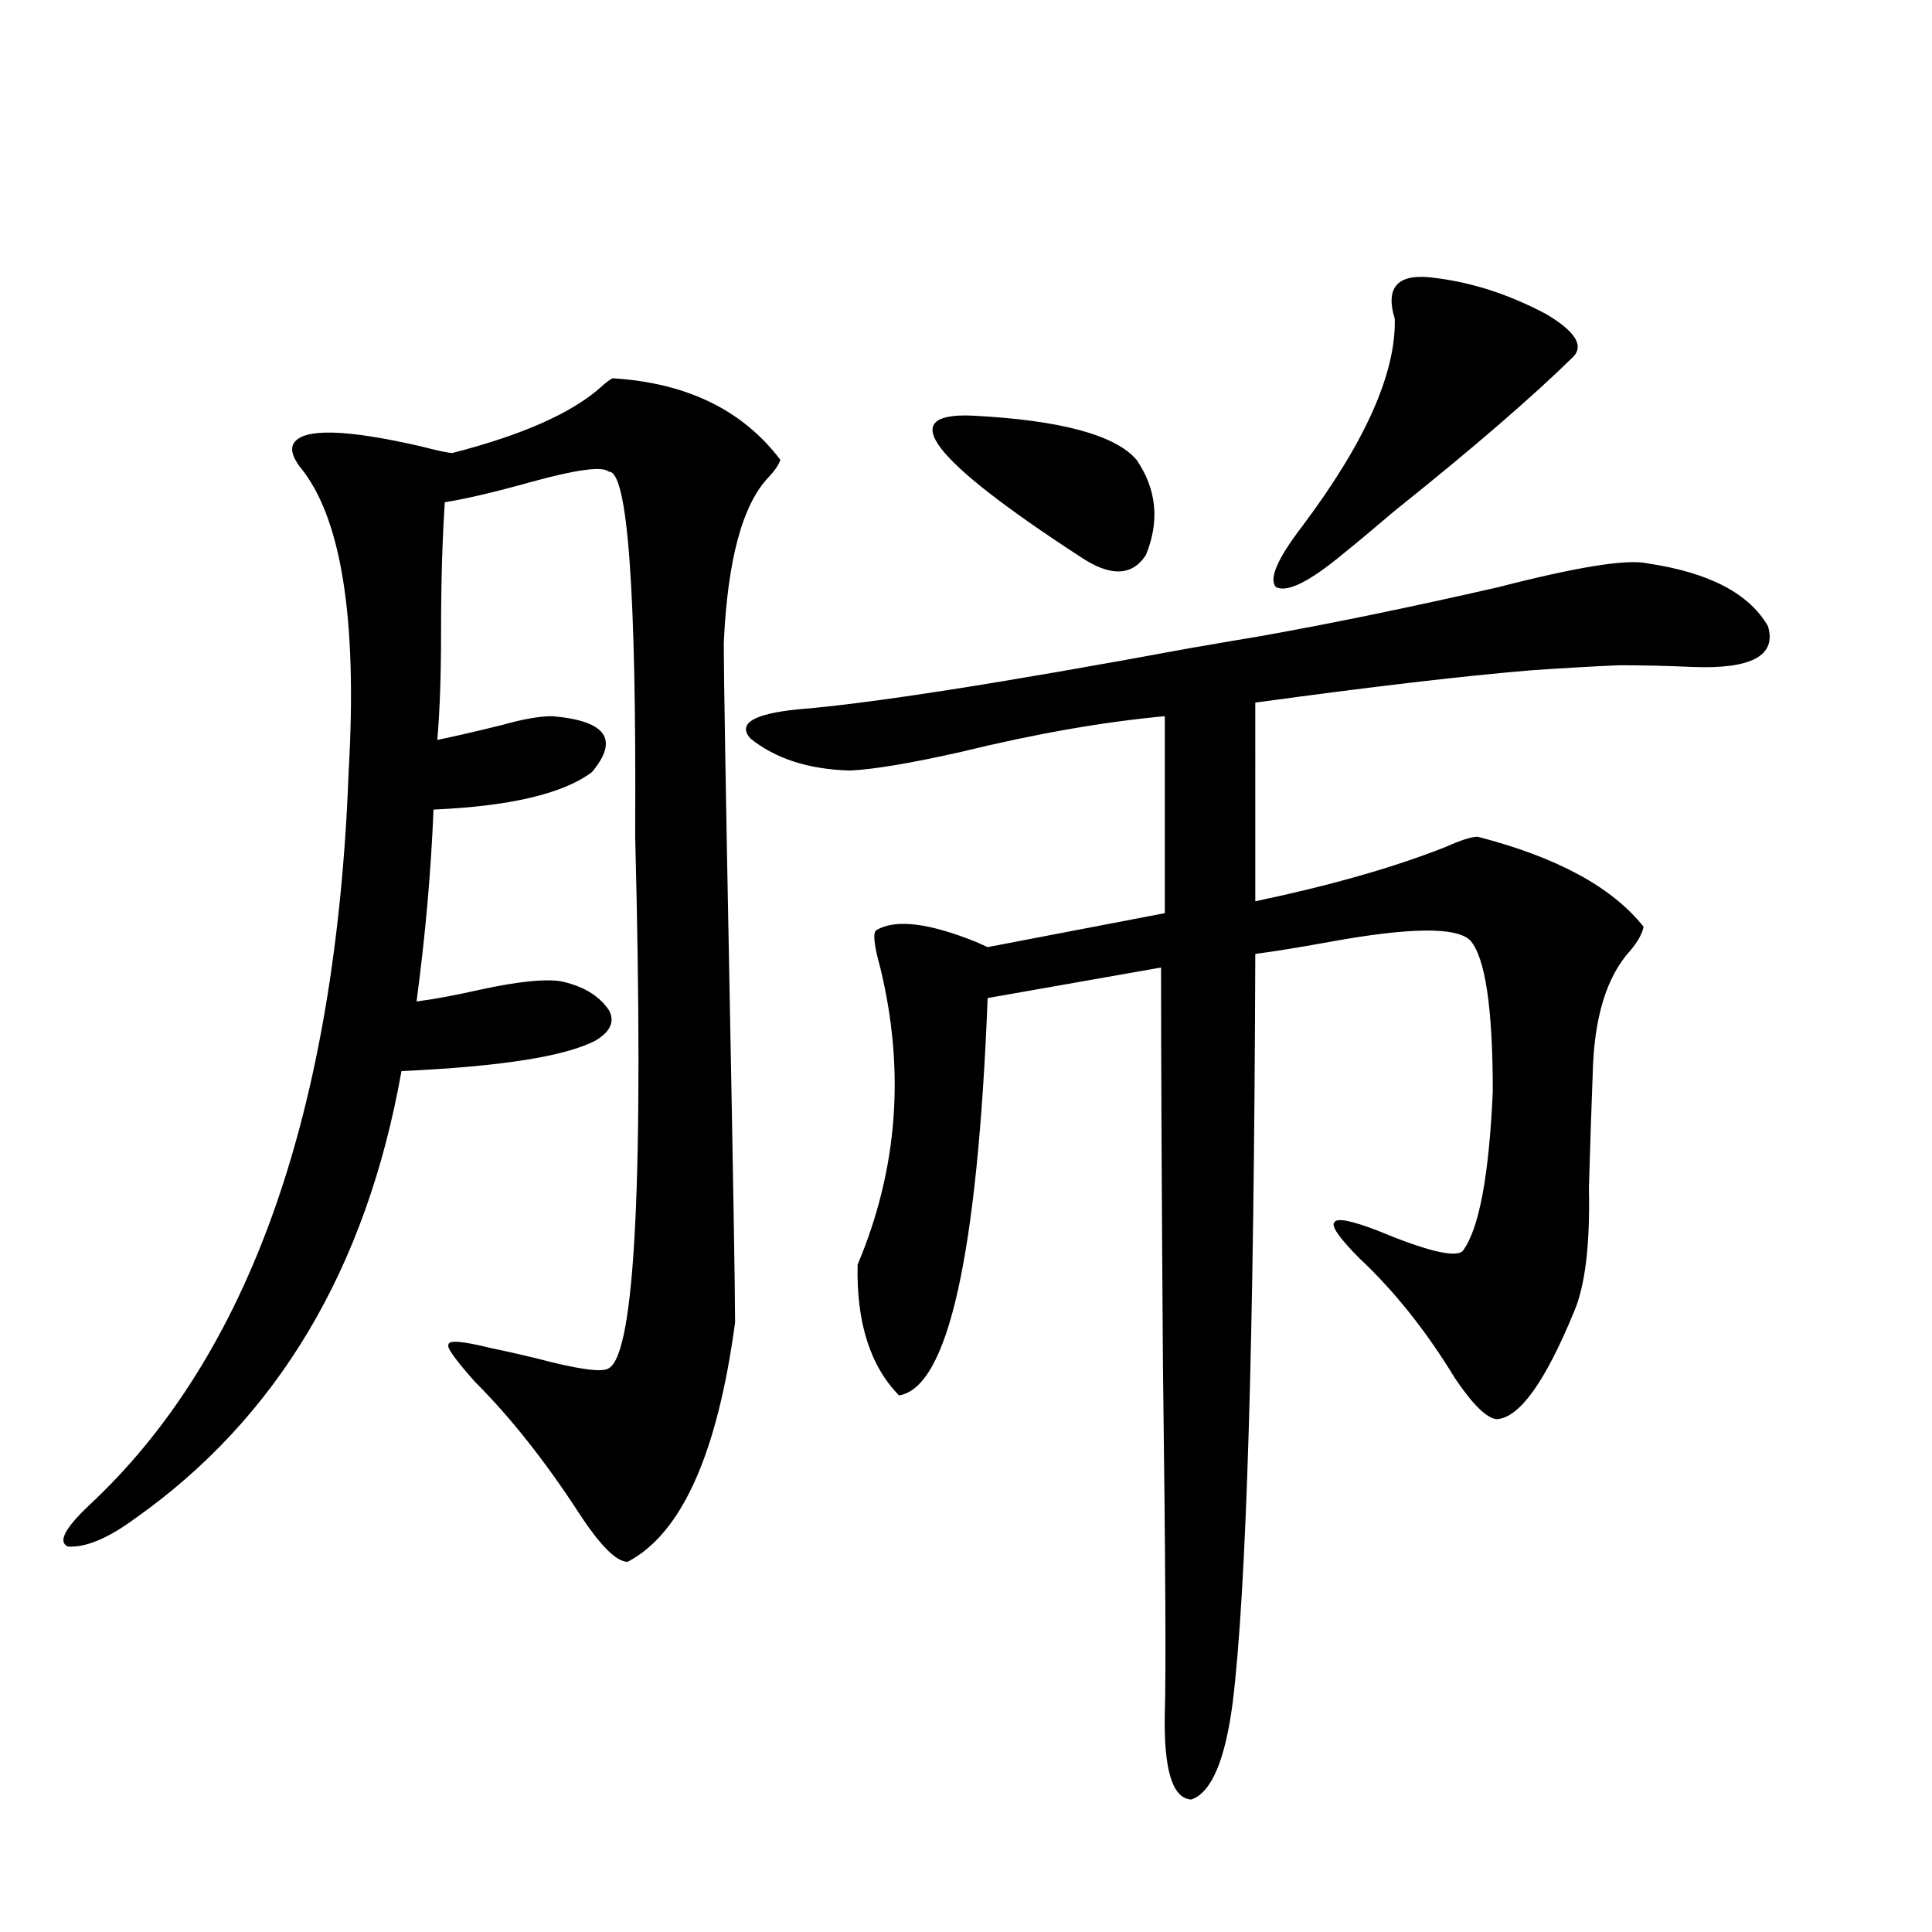
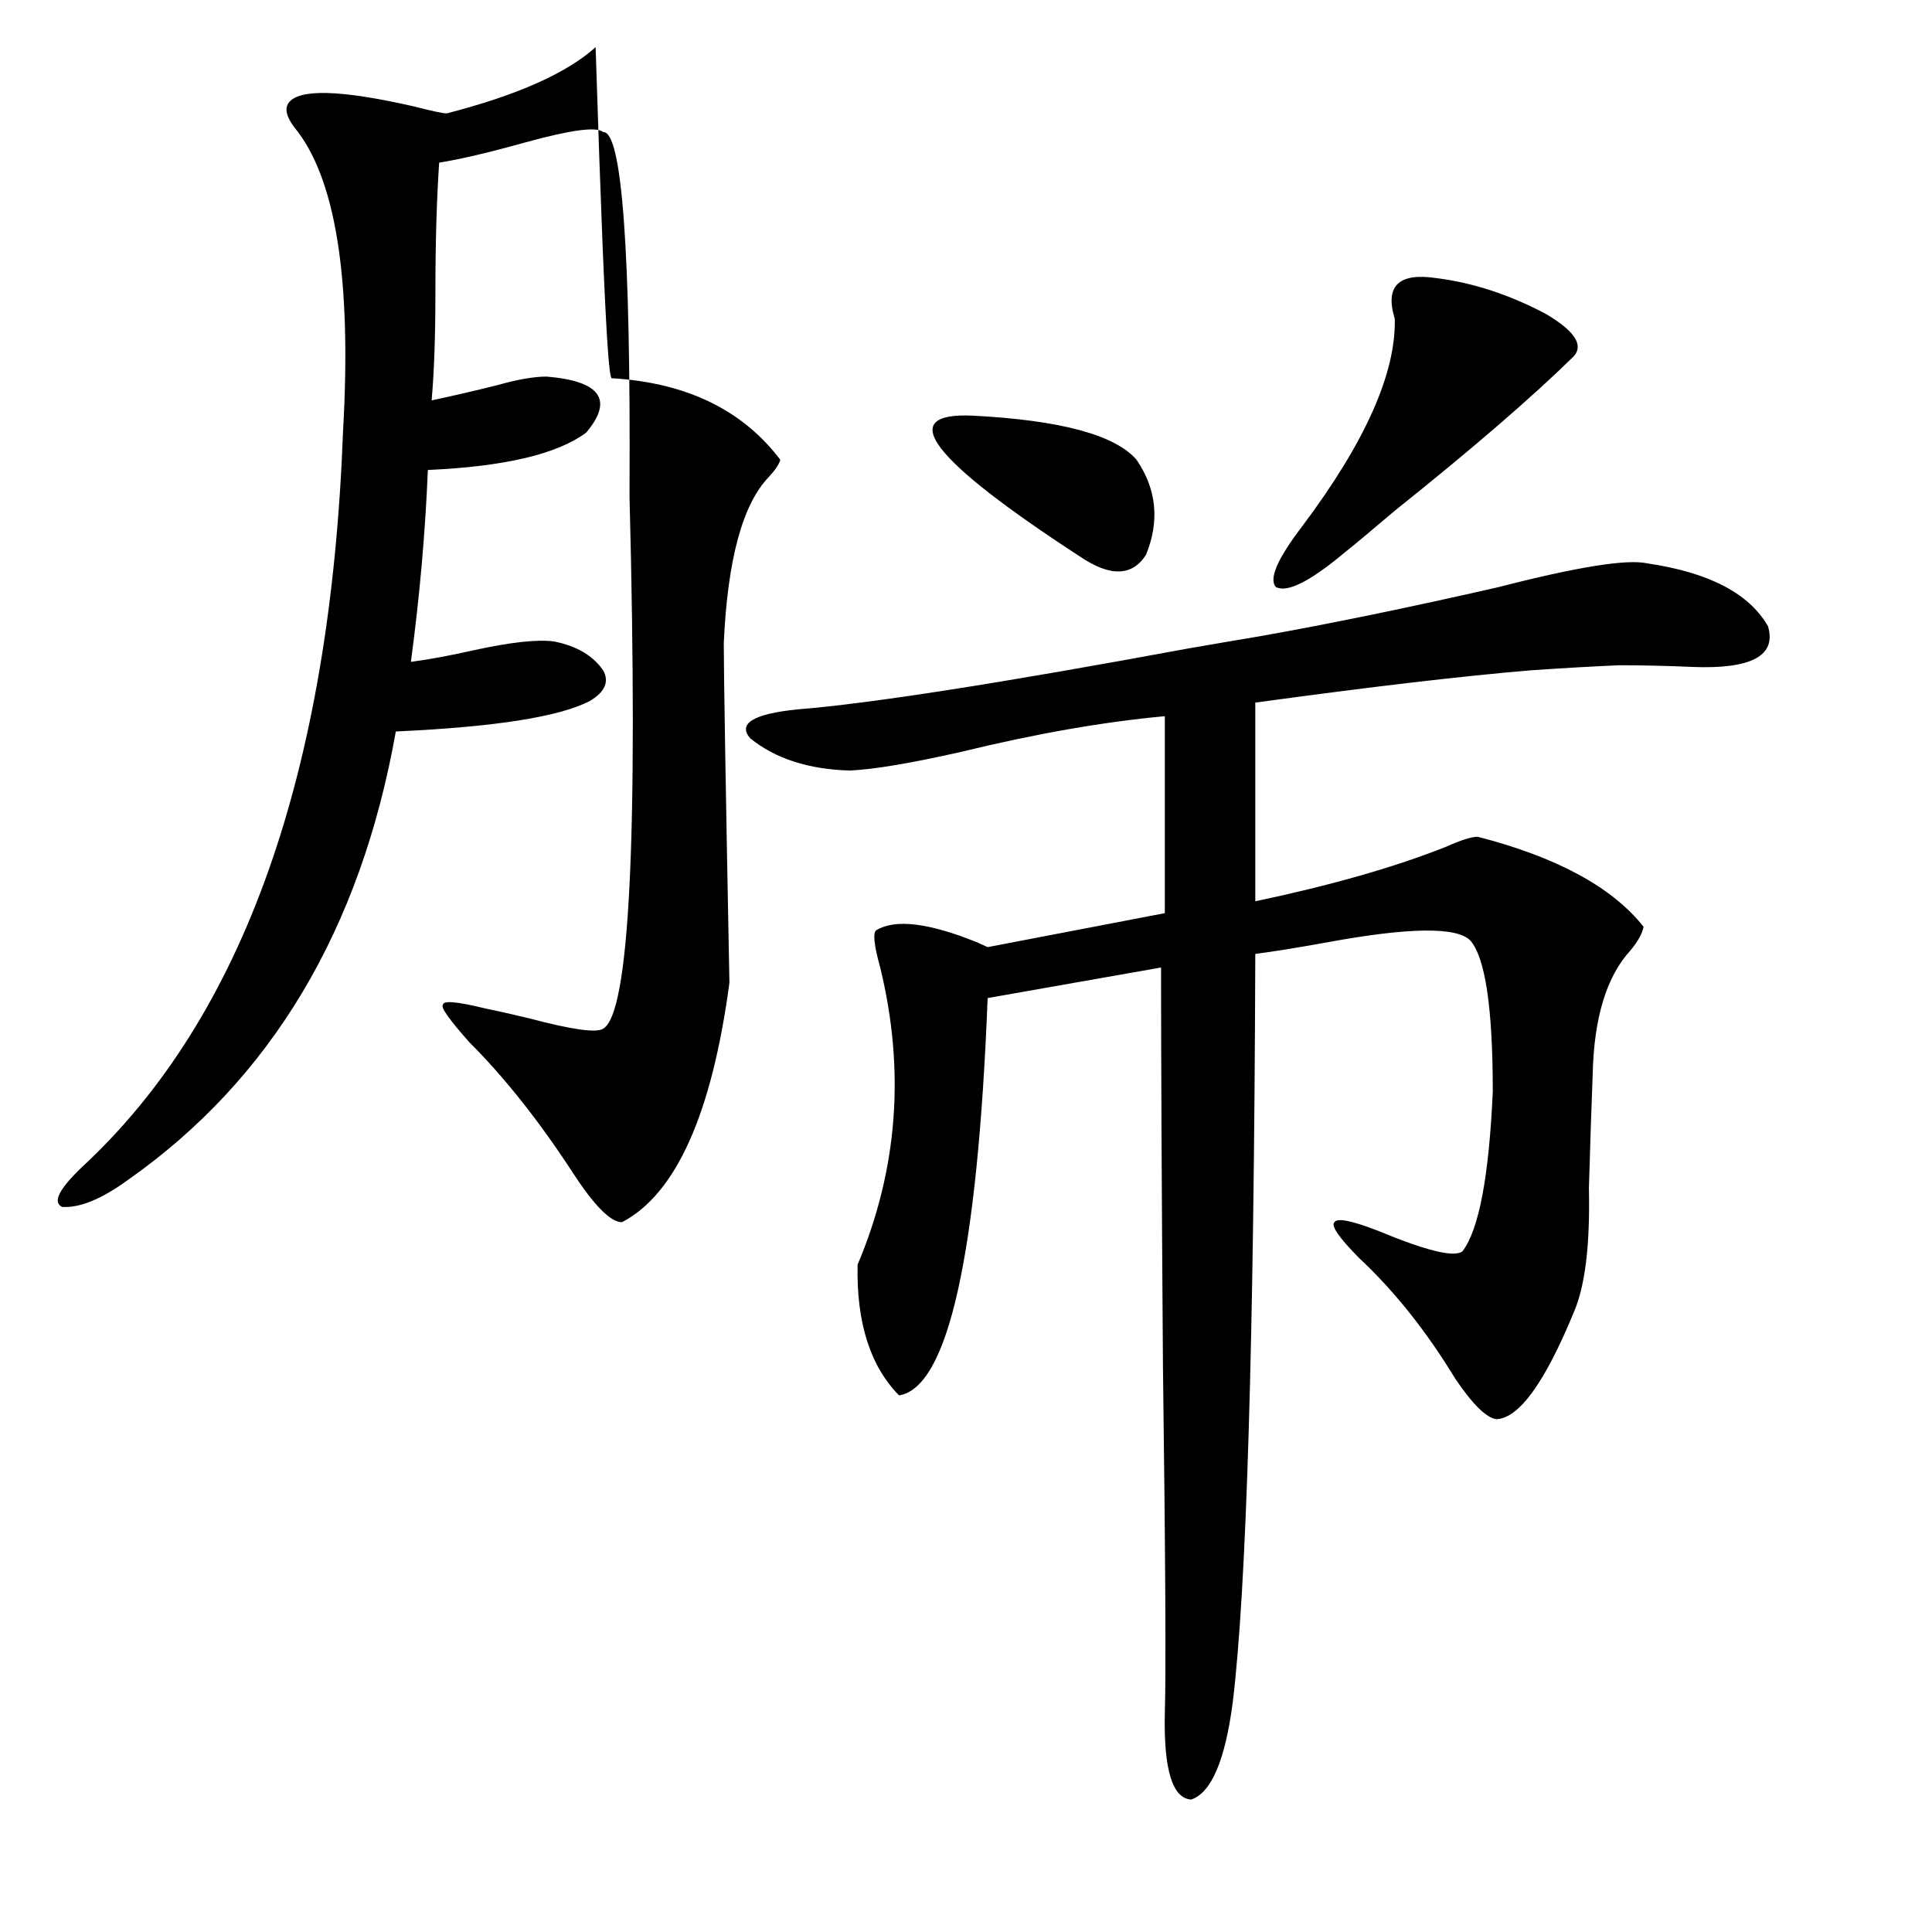
<svg xmlns="http://www.w3.org/2000/svg" version="1.1" id="图层_1" x="0px" y="0px" width="1000px" height="1000px" viewBox="0 0 1000 1000" enable-background="new 0 0 1000 1000" xml:space="preserve">
-   <path d="M317.066,195.797c38.368,2.348,67.315,16.411,86.827,42.188c-0.656,2.348-2.607,5.273-5.854,8.789  c-13.658,14.063-21.463,42.778-23.414,86.133c0,15.82,0.976,74.419,2.927,175.781c1.951,101.376,2.927,159.961,2.927,175.781  c-9.116,67.978-27.652,109.287-55.608,123.926c-5.854,0-14.314-8.487-25.365-25.488c-17.561-26.944-35.457-49.507-53.657-67.676  c-10.411-11.714-14.969-18.155-13.658-19.336c0-2.334,7.149-1.758,21.463,1.758c5.854,1.181,13.658,2.939,23.414,5.273  c22.103,5.864,34.786,7.622,38.048,5.273c13.658-7.608,18.201-99.316,13.658-275.098v-3.516  c0.64-124.214-3.902-186.026-13.658-185.449c-3.262-2.925-16.585-1.167-39.999,5.273c-18.872,5.273-33.825,8.789-44.877,10.547  c-1.311,19.336-1.951,41.899-1.951,67.676c0,22.275-0.656,40.732-1.951,55.371c11.052-2.334,22.438-4.971,34.146-7.91  c10.396-2.925,18.856-4.395,25.365-4.395c27.957,2.348,34.786,12.016,20.487,29.004c-14.969,11.137-42.286,17.578-81.949,19.336  c-1.311,32.231-4.238,65.341-8.78,99.316c9.1-1.167,20.152-3.213,33.17-6.152c18.856-4.092,32.514-5.562,40.975-4.395  c11.707,2.348,20.152,7.333,25.365,14.941c3.247,5.864,0.976,11.137-6.829,15.82c-15.609,8.212-49.115,13.486-100.485,15.82  c-18.216,102.544-64.389,179.887-138.533,232.031c-13.658,9.97-25.045,14.653-34.146,14.063c-5.213-2.334-1.631-9.366,10.731-21.094  c83.245-77.344,128.122-204.195,134.631-380.566c4.542-79.102-3.902-131.534-25.365-157.324c-3.902-5.273-4.878-9.366-2.927-12.305  c5.198-7.608,26.981-7.031,65.364,1.758c9.1,2.348,14.634,3.516,16.585,3.516c36.417-9.366,62.102-20.792,77.071-34.277  C313.804,197.857,315.755,196.388,317.066,195.797z M651.692,329.391c36.417-6.441,77.712-14.941,123.899-25.488  c40.975-10.547,66.66-14.639,77.071-12.305c31.859,4.697,52.682,15.532,62.438,32.52c4.542,15.244-8.46,22.275-39.023,21.094  c-13.018-0.577-25.7-0.879-38.048-0.879c-13.658,0.591-28.948,1.469-45.853,2.637c-35.121,2.939-82.605,8.501-142.436,16.699V466.5  c39.023-8.198,71.858-17.578,98.534-28.125c7.805-3.516,13.323-5.273,16.585-5.273c40.975,10.547,69.587,26.079,85.852,46.582  c-0.656,3.516-2.927,7.622-6.829,12.305c-12.363,13.486-18.871,34.868-19.512,64.16c-0.656,17.001-1.311,36.626-1.951,58.887  c0.64,29.306-1.951,50.688-7.805,64.16c-14.969,36.337-28.292,54.794-39.999,55.371c-5.213-0.577-12.363-7.608-21.463-21.094  c-14.969-24.609-31.554-45.401-49.755-62.402c-10.411-10.547-14.634-16.699-12.683-18.457c1.296-2.334,8.78-0.879,22.438,4.395  c25.365,10.547,39.999,14.063,43.901,10.547c8.445-11.124,13.658-38.672,15.609-82.617c0-43.355-3.902-69.434-11.707-78.223  c-7.164-7.031-31.554-6.729-73.169,0.879c-16.265,2.939-28.948,4.985-38.048,6.152c-0.656,200.391-4.558,329.59-11.707,387.598  c-3.902,29.883-11.067,46.582-21.463,50.097c-9.756-0.59-14.314-15.532-13.658-44.824c0.64-19.927,0.32-79.98-0.976-180.176  c-0.656-91.983-0.976-160.538-0.976-205.664l-89.754,15.82c-5.213,133.017-20.487,201.572-45.853,205.664  c-14.969-15.23-22.118-37.793-21.463-67.676c20.807-49.219,24.71-100.484,11.707-153.809c-3.262-11.714-3.902-18.155-1.951-19.336  c9.756-5.85,26.981-3.804,51.706,6.152c2.591,1.181,4.542,2.06,5.854,2.637l91.705-17.578V370.699  c-31.874,2.939-66.995,9.091-105.363,18.457c-26.021,5.864-45.212,9.091-57.56,9.668c-21.463-0.577-38.703-6.152-51.706-16.699  c-6.509-7.608,1.616-12.593,24.39-14.941c37.072-2.925,104.708-13.472,202.922-31.641  C632.5,332.618,644.528,330.572,651.692,329.391z M503.403,215.133c45.517,2.348,73.809,9.97,84.876,22.852  c10.396,15.244,12.027,31.641,4.878,49.219c-7.164,11.137-18.536,11.426-34.146,0.879  C481.604,237.696,463.068,213.375,503.403,215.133z M743.397,143.942c18.856,2.348,37.713,8.501,56.584,18.457  c14.954,8.789,19.832,16.123,14.634,21.973c-21.463,21.094-52.362,47.763-92.681,79.98c-11.707,9.97-20.487,17.29-26.341,21.973  c-17.561,14.653-29.268,20.517-35.121,17.578c-3.902-4.092,0.64-14.639,13.658-31.641c32.514-43.355,48.444-79.102,47.804-107.227  C716.721,148.048,723.885,141.017,743.397,143.942z" />
+   <path d="M317.066,195.797c38.368,2.348,67.315,16.411,86.827,42.188c-0.656,2.348-2.607,5.273-5.854,8.789  c-13.658,14.063-21.463,42.778-23.414,86.133c0,15.82,0.976,74.419,2.927,175.781c-9.116,67.978-27.652,109.287-55.608,123.926c-5.854,0-14.314-8.487-25.365-25.488c-17.561-26.944-35.457-49.507-53.657-67.676  c-10.411-11.714-14.969-18.155-13.658-19.336c0-2.334,7.149-1.758,21.463,1.758c5.854,1.181,13.658,2.939,23.414,5.273  c22.103,5.864,34.786,7.622,38.048,5.273c13.658-7.608,18.201-99.316,13.658-275.098v-3.516  c0.64-124.214-3.902-186.026-13.658-185.449c-3.262-2.925-16.585-1.167-39.999,5.273c-18.872,5.273-33.825,8.789-44.877,10.547  c-1.311,19.336-1.951,41.899-1.951,67.676c0,22.275-0.656,40.732-1.951,55.371c11.052-2.334,22.438-4.971,34.146-7.91  c10.396-2.925,18.856-4.395,25.365-4.395c27.957,2.348,34.786,12.016,20.487,29.004c-14.969,11.137-42.286,17.578-81.949,19.336  c-1.311,32.231-4.238,65.341-8.78,99.316c9.1-1.167,20.152-3.213,33.17-6.152c18.856-4.092,32.514-5.562,40.975-4.395  c11.707,2.348,20.152,7.333,25.365,14.941c3.247,5.864,0.976,11.137-6.829,15.82c-15.609,8.212-49.115,13.486-100.485,15.82  c-18.216,102.544-64.389,179.887-138.533,232.031c-13.658,9.97-25.045,14.653-34.146,14.063c-5.213-2.334-1.631-9.366,10.731-21.094  c83.245-77.344,128.122-204.195,134.631-380.566c4.542-79.102-3.902-131.534-25.365-157.324c-3.902-5.273-4.878-9.366-2.927-12.305  c5.198-7.608,26.981-7.031,65.364,1.758c9.1,2.348,14.634,3.516,16.585,3.516c36.417-9.366,62.102-20.792,77.071-34.277  C313.804,197.857,315.755,196.388,317.066,195.797z M651.692,329.391c36.417-6.441,77.712-14.941,123.899-25.488  c40.975-10.547,66.66-14.639,77.071-12.305c31.859,4.697,52.682,15.532,62.438,32.52c4.542,15.244-8.46,22.275-39.023,21.094  c-13.018-0.577-25.7-0.879-38.048-0.879c-13.658,0.591-28.948,1.469-45.853,2.637c-35.121,2.939-82.605,8.501-142.436,16.699V466.5  c39.023-8.198,71.858-17.578,98.534-28.125c7.805-3.516,13.323-5.273,16.585-5.273c40.975,10.547,69.587,26.079,85.852,46.582  c-0.656,3.516-2.927,7.622-6.829,12.305c-12.363,13.486-18.871,34.868-19.512,64.16c-0.656,17.001-1.311,36.626-1.951,58.887  c0.64,29.306-1.951,50.688-7.805,64.16c-14.969,36.337-28.292,54.794-39.999,55.371c-5.213-0.577-12.363-7.608-21.463-21.094  c-14.969-24.609-31.554-45.401-49.755-62.402c-10.411-10.547-14.634-16.699-12.683-18.457c1.296-2.334,8.78-0.879,22.438,4.395  c25.365,10.547,39.999,14.063,43.901,10.547c8.445-11.124,13.658-38.672,15.609-82.617c0-43.355-3.902-69.434-11.707-78.223  c-7.164-7.031-31.554-6.729-73.169,0.879c-16.265,2.939-28.948,4.985-38.048,6.152c-0.656,200.391-4.558,329.59-11.707,387.598  c-3.902,29.883-11.067,46.582-21.463,50.097c-9.756-0.59-14.314-15.532-13.658-44.824c0.64-19.927,0.32-79.98-0.976-180.176  c-0.656-91.983-0.976-160.538-0.976-205.664l-89.754,15.82c-5.213,133.017-20.487,201.572-45.853,205.664  c-14.969-15.23-22.118-37.793-21.463-67.676c20.807-49.219,24.71-100.484,11.707-153.809c-3.262-11.714-3.902-18.155-1.951-19.336  c9.756-5.85,26.981-3.804,51.706,6.152c2.591,1.181,4.542,2.06,5.854,2.637l91.705-17.578V370.699  c-31.874,2.939-66.995,9.091-105.363,18.457c-26.021,5.864-45.212,9.091-57.56,9.668c-21.463-0.577-38.703-6.152-51.706-16.699  c-6.509-7.608,1.616-12.593,24.39-14.941c37.072-2.925,104.708-13.472,202.922-31.641  C632.5,332.618,644.528,330.572,651.692,329.391z M503.403,215.133c45.517,2.348,73.809,9.97,84.876,22.852  c10.396,15.244,12.027,31.641,4.878,49.219c-7.164,11.137-18.536,11.426-34.146,0.879  C481.604,237.696,463.068,213.375,503.403,215.133z M743.397,143.942c18.856,2.348,37.713,8.501,56.584,18.457  c14.954,8.789,19.832,16.123,14.634,21.973c-21.463,21.094-52.362,47.763-92.681,79.98c-11.707,9.97-20.487,17.29-26.341,21.973  c-17.561,14.653-29.268,20.517-35.121,17.578c-3.902-4.092,0.64-14.639,13.658-31.641c32.514-43.355,48.444-79.102,47.804-107.227  C716.721,148.048,723.885,141.017,743.397,143.942z" />
</svg>